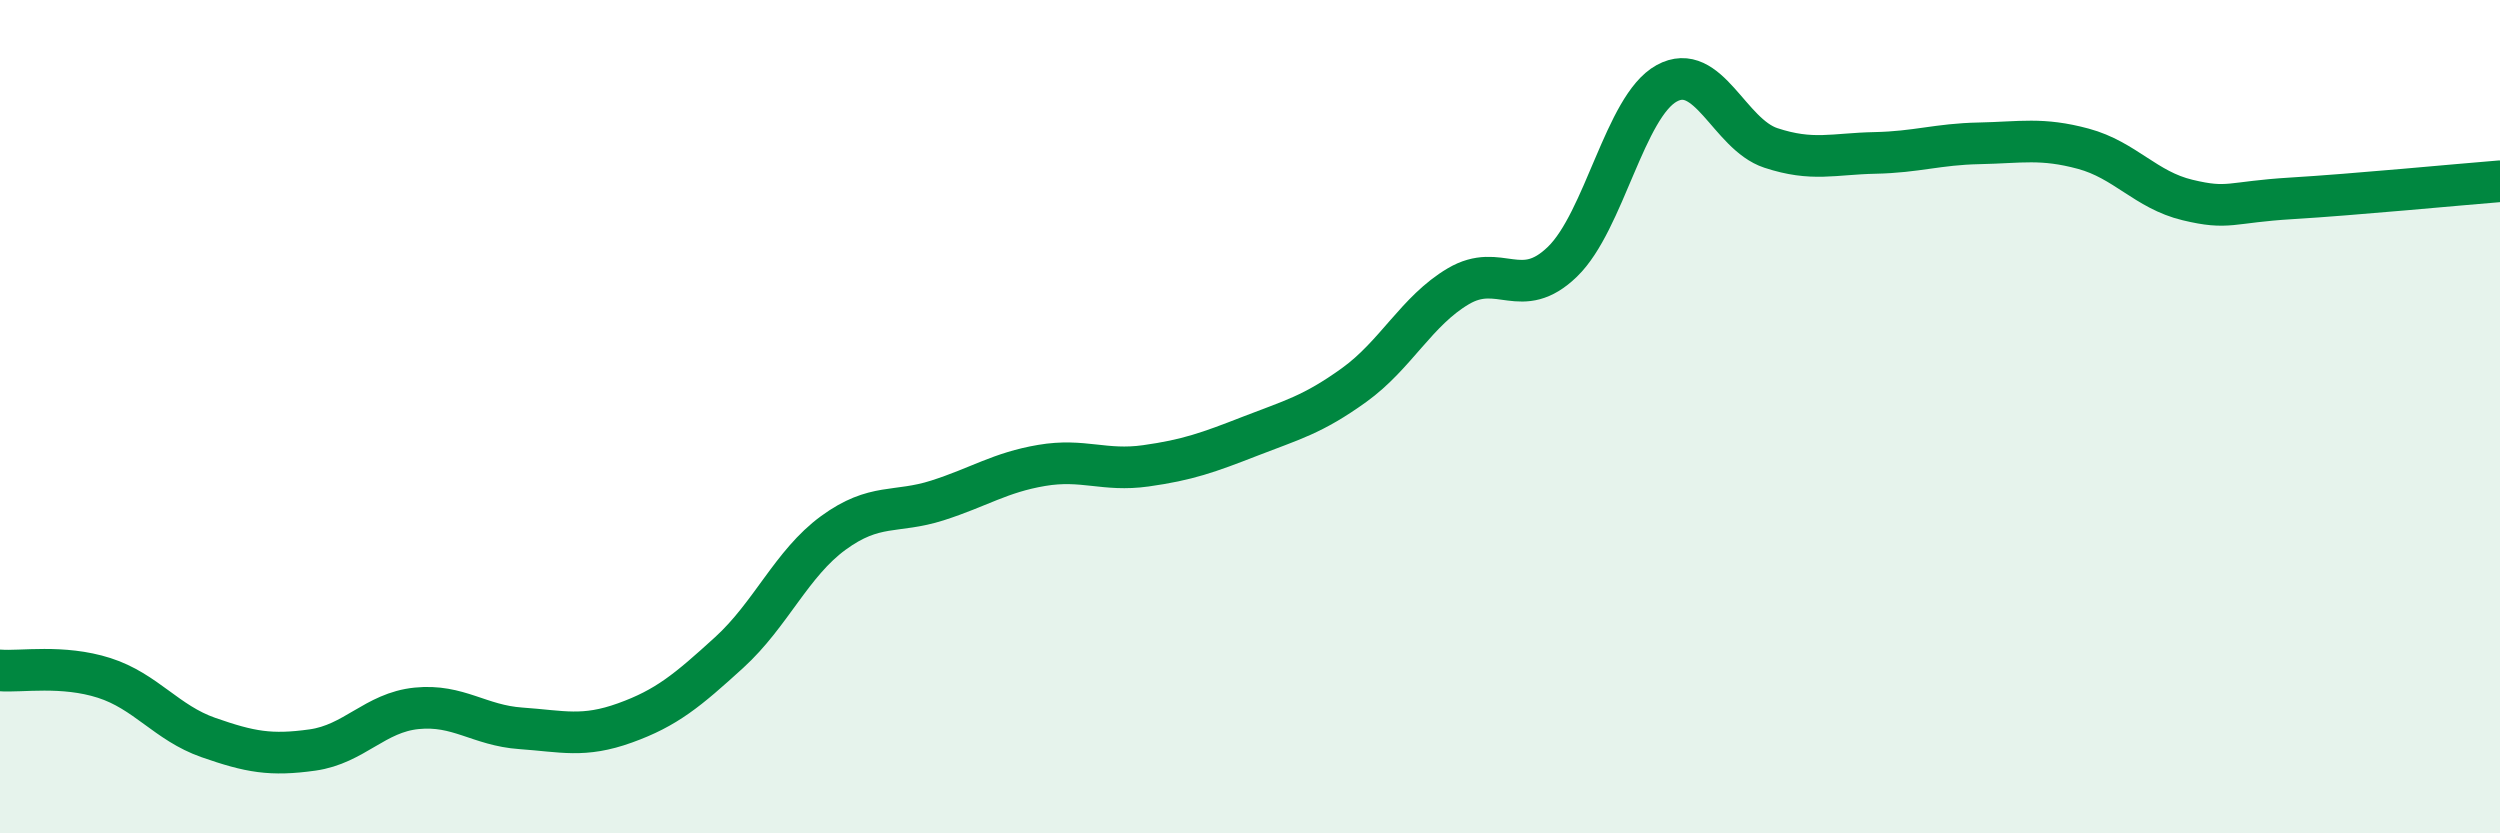
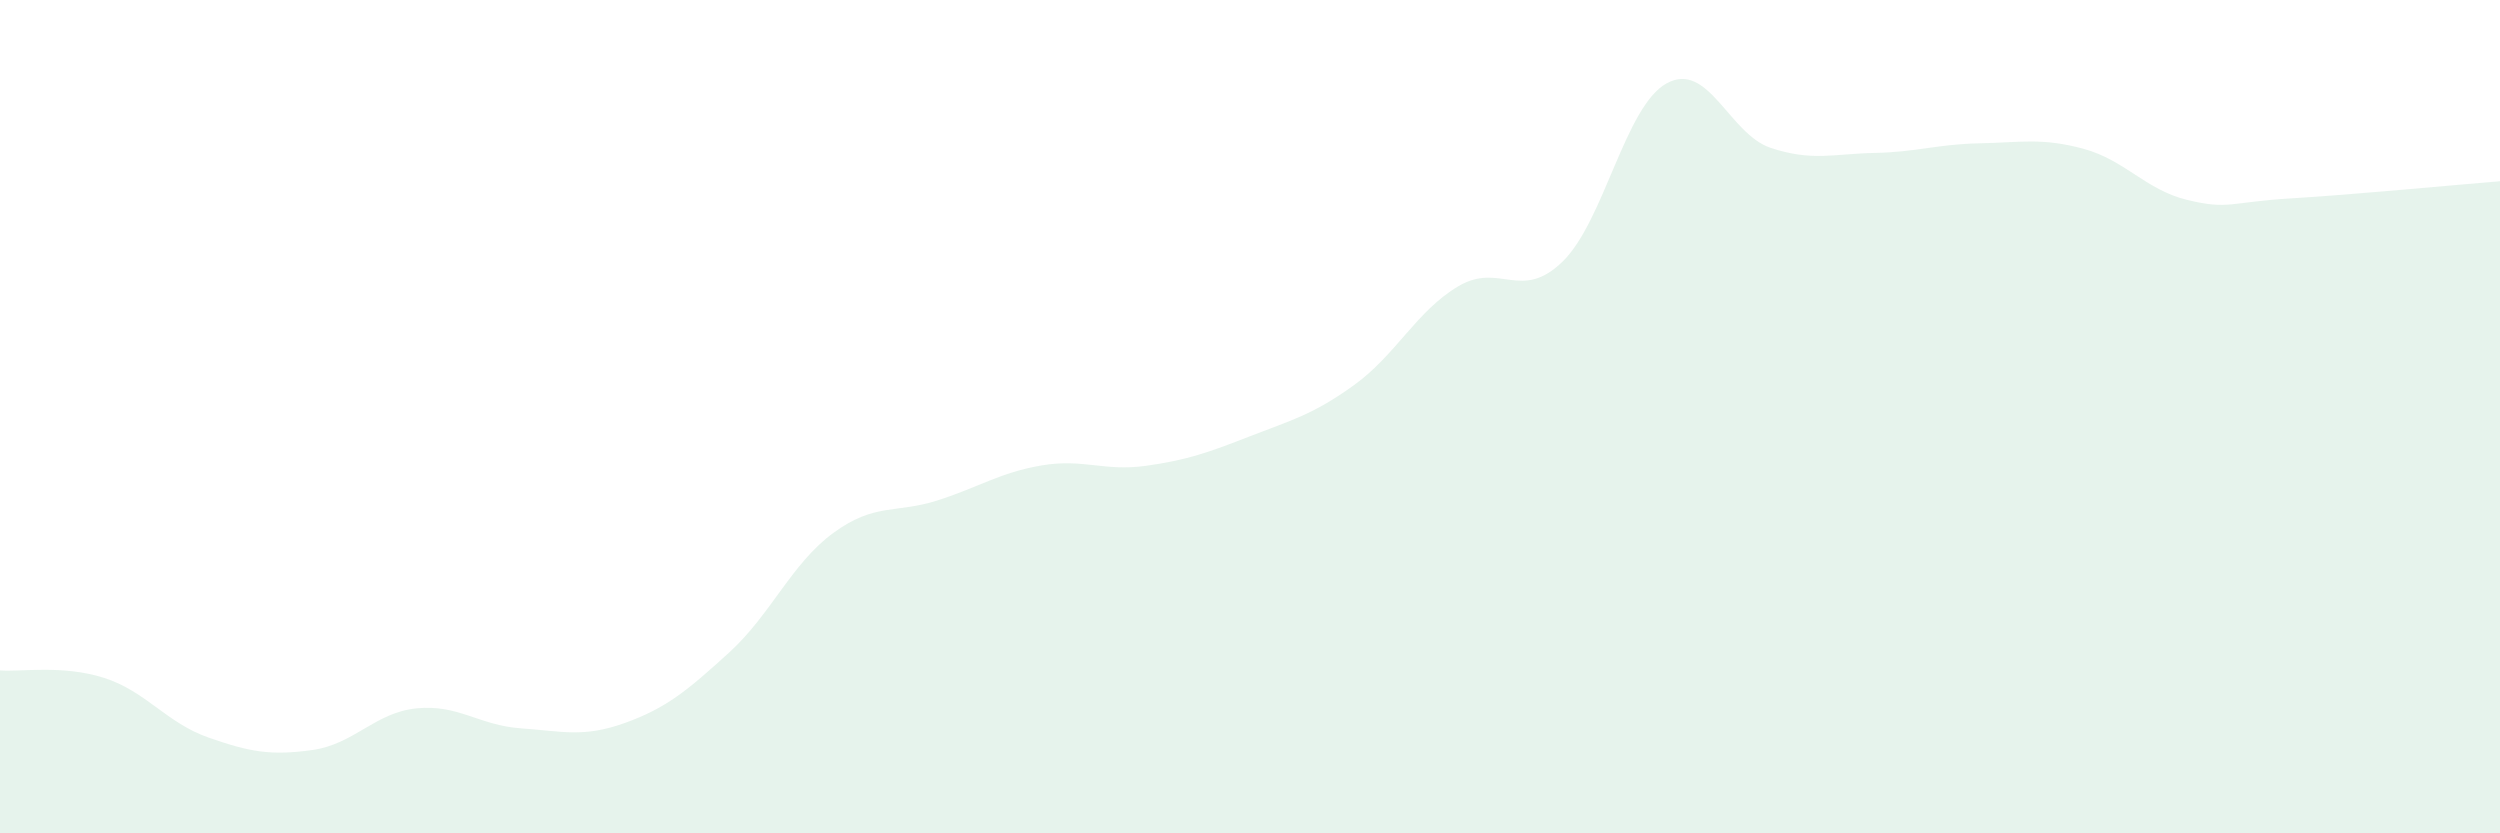
<svg xmlns="http://www.w3.org/2000/svg" width="60" height="20" viewBox="0 0 60 20">
  <path d="M 0,16.09 C 0.5,16.13 1.5,15.95 2.5,16.27 C 3.5,16.59 4,17.35 5,17.7 C 6,18.05 6.5,18.14 7.5,18 C 8.5,17.86 9,17.1 10,17 C 11,16.9 11.5,17.41 12.5,17.48 C 13.5,17.55 14,17.71 15,17.35 C 16,16.99 16.5,16.57 17.5,15.66 C 18.5,14.75 19,13.52 20,12.79 C 21,12.06 21.5,12.33 22.5,12.01 C 23.5,11.69 24,11.34 25,11.17 C 26,11 26.5,11.32 27.5,11.18 C 28.5,11.04 29,10.86 30,10.47 C 31,10.08 31.5,9.96 32.5,9.24 C 33.5,8.52 34,7.46 35,6.87 C 36,6.28 36.5,7.25 37.5,6.28 C 38.5,5.31 39,2.55 40,2 C 41,1.45 41.5,3.22 42.5,3.55 C 43.5,3.88 44,3.69 45,3.67 C 46,3.65 46.5,3.46 47.5,3.44 C 48.5,3.42 49,3.3 50,3.57 C 51,3.84 51.5,4.56 52.5,4.8 C 53.5,5.04 53.5,4.85 55,4.76 C 56.5,4.67 59,4.43 60,4.35L60 20L0 20Z" fill="#008740" opacity="0.1" stroke-linecap="round" stroke-linejoin="round" />
-   <path d="M 0,16.09 C 0.5,16.13 1.5,15.95 2.5,16.27 C 3.5,16.59 4,17.35 5,17.7 C 6,18.05 6.5,18.14 7.5,18 C 8.5,17.86 9,17.1 10,17 C 11,16.9 11.5,17.41 12.5,17.48 C 13.5,17.55 14,17.71 15,17.35 C 16,16.99 16.5,16.57 17.5,15.66 C 18.5,14.75 19,13.52 20,12.79 C 21,12.06 21.5,12.33 22.5,12.01 C 23.5,11.69 24,11.34 25,11.17 C 26,11 26.5,11.32 27.5,11.18 C 28.5,11.04 29,10.86 30,10.47 C 31,10.08 31.5,9.96 32.5,9.24 C 33.5,8.52 34,7.46 35,6.87 C 36,6.28 36.5,7.25 37.5,6.28 C 38.5,5.31 39,2.55 40,2 C 41,1.45 41.5,3.22 42.5,3.55 C 43.5,3.88 44,3.69 45,3.67 C 46,3.65 46.5,3.46 47.5,3.44 C 48.5,3.42 49,3.3 50,3.57 C 51,3.84 51.5,4.56 52.5,4.8 C 53.5,5.04 53.5,4.85 55,4.76 C 56.5,4.67 59,4.43 60,4.35" stroke="#008740" stroke-width="1" fill="none" stroke-linecap="round" stroke-linejoin="round" />
</svg>